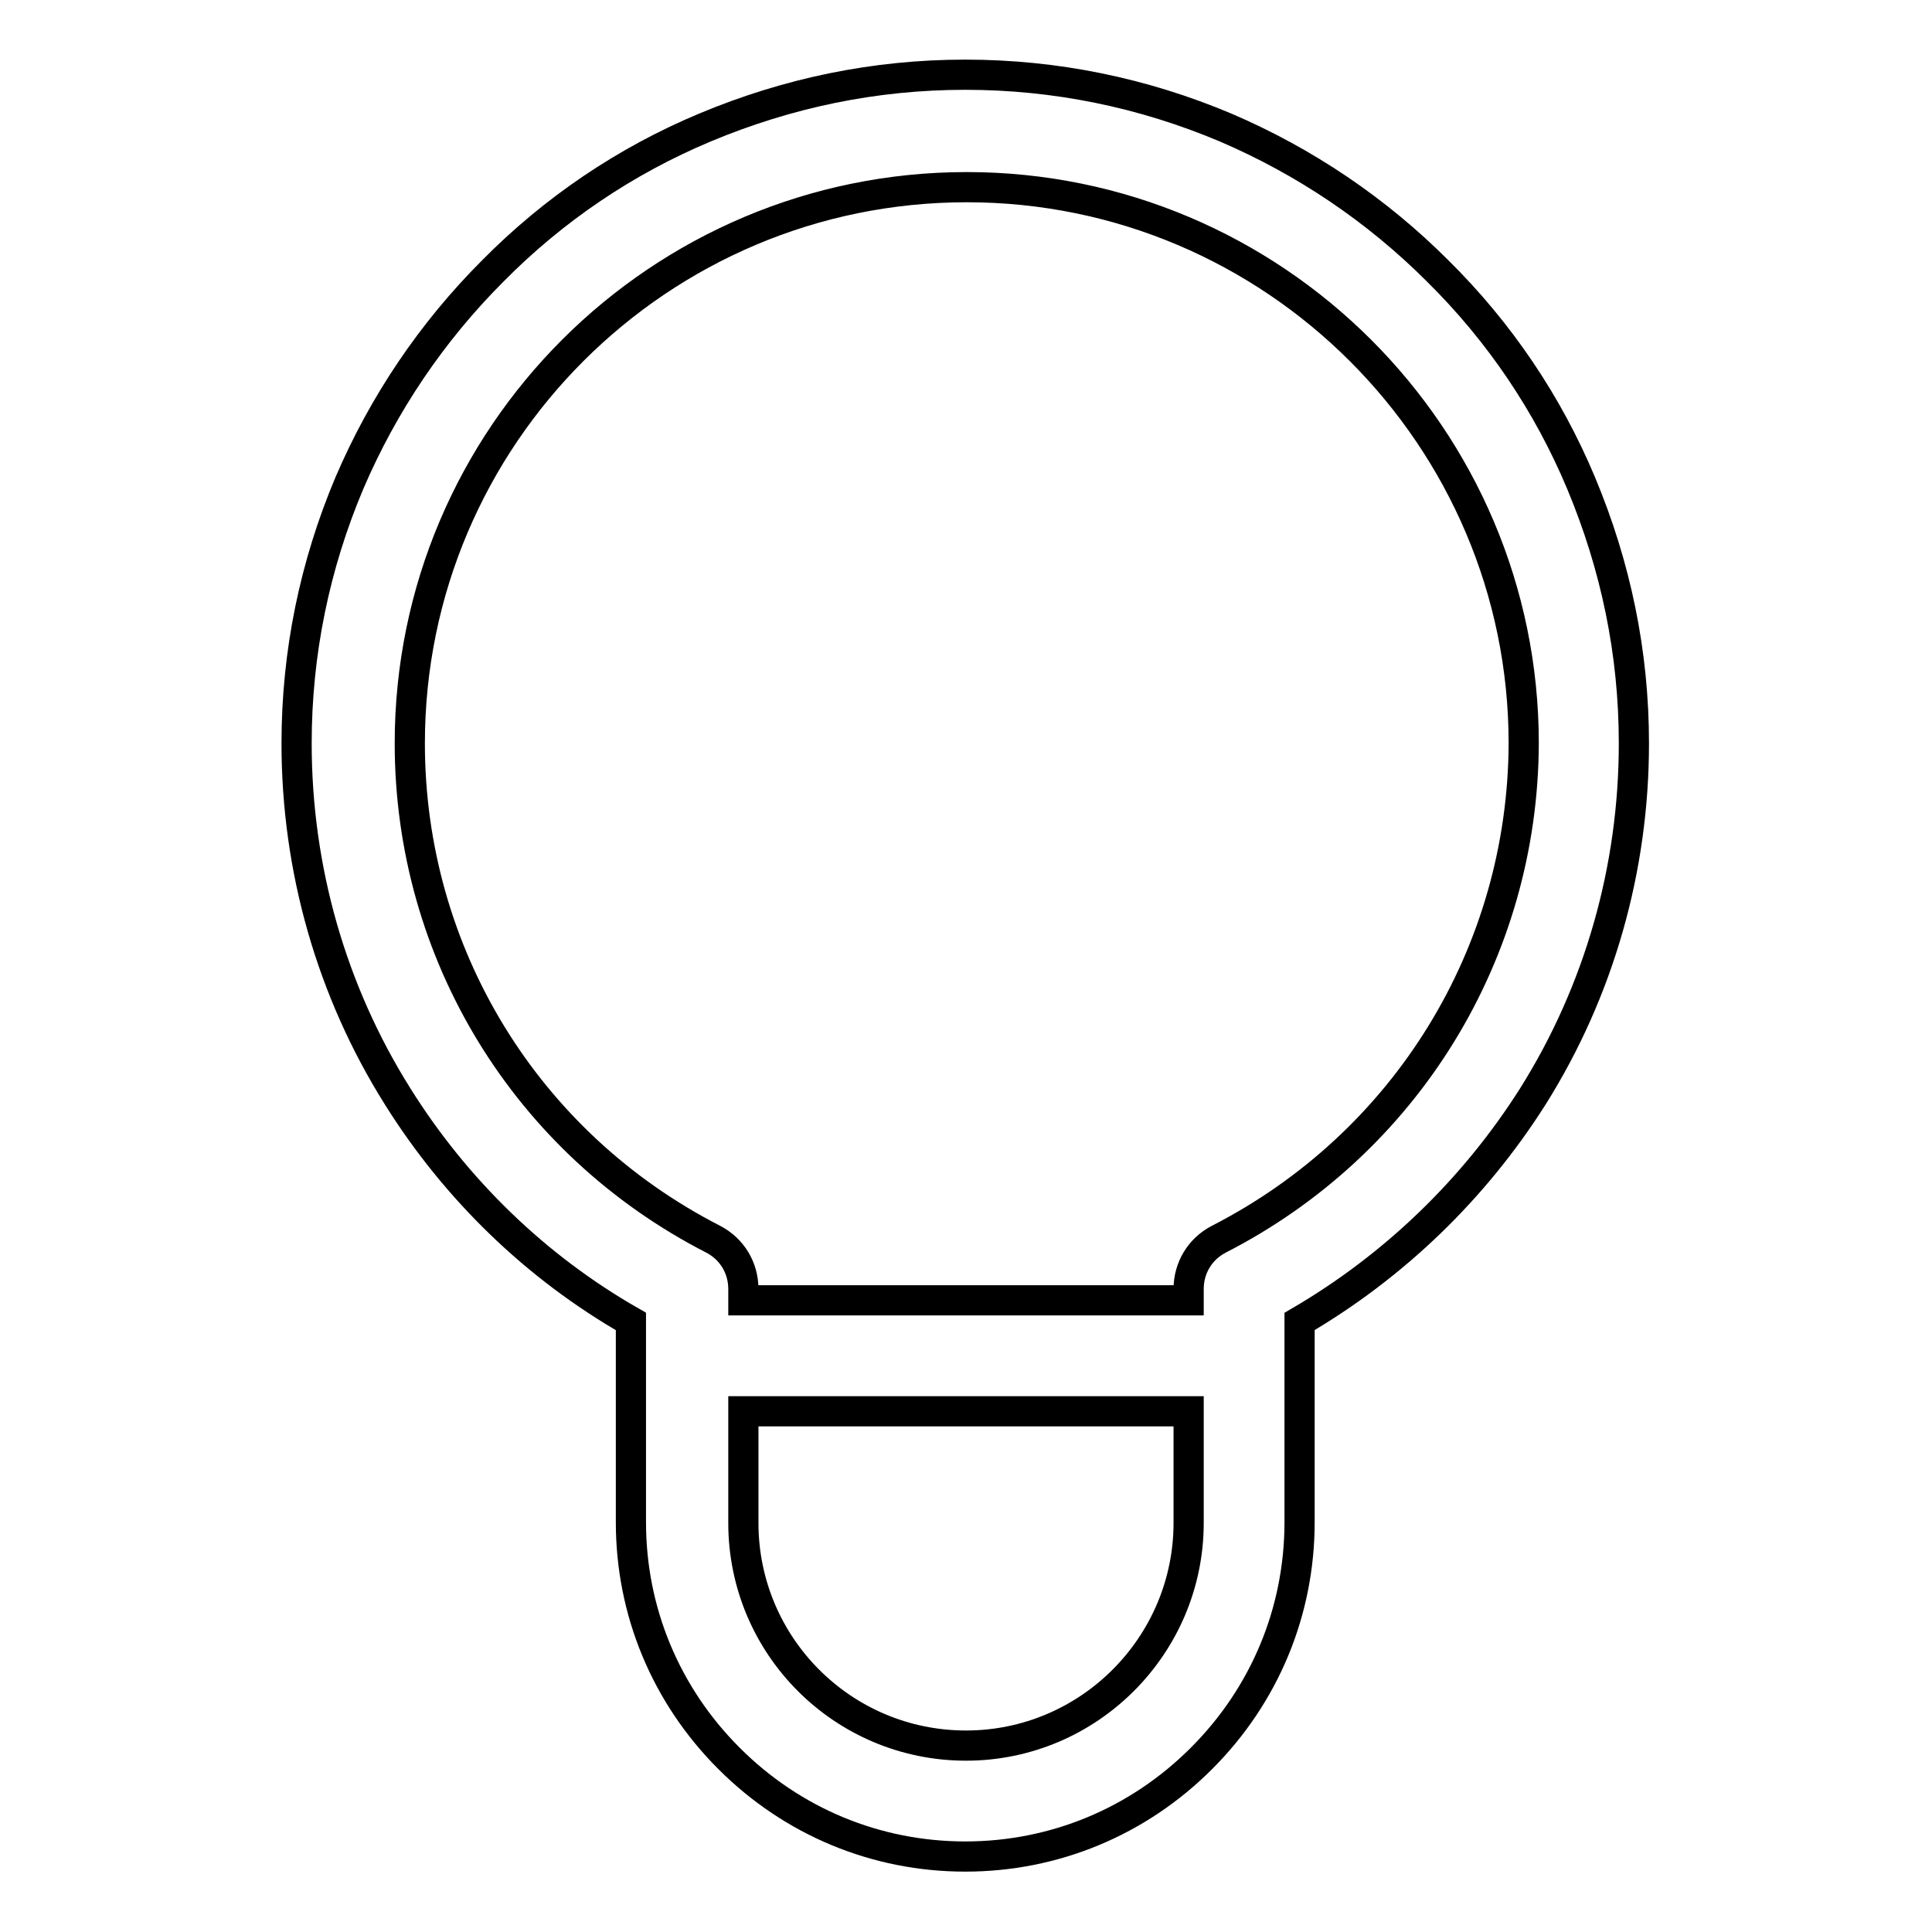
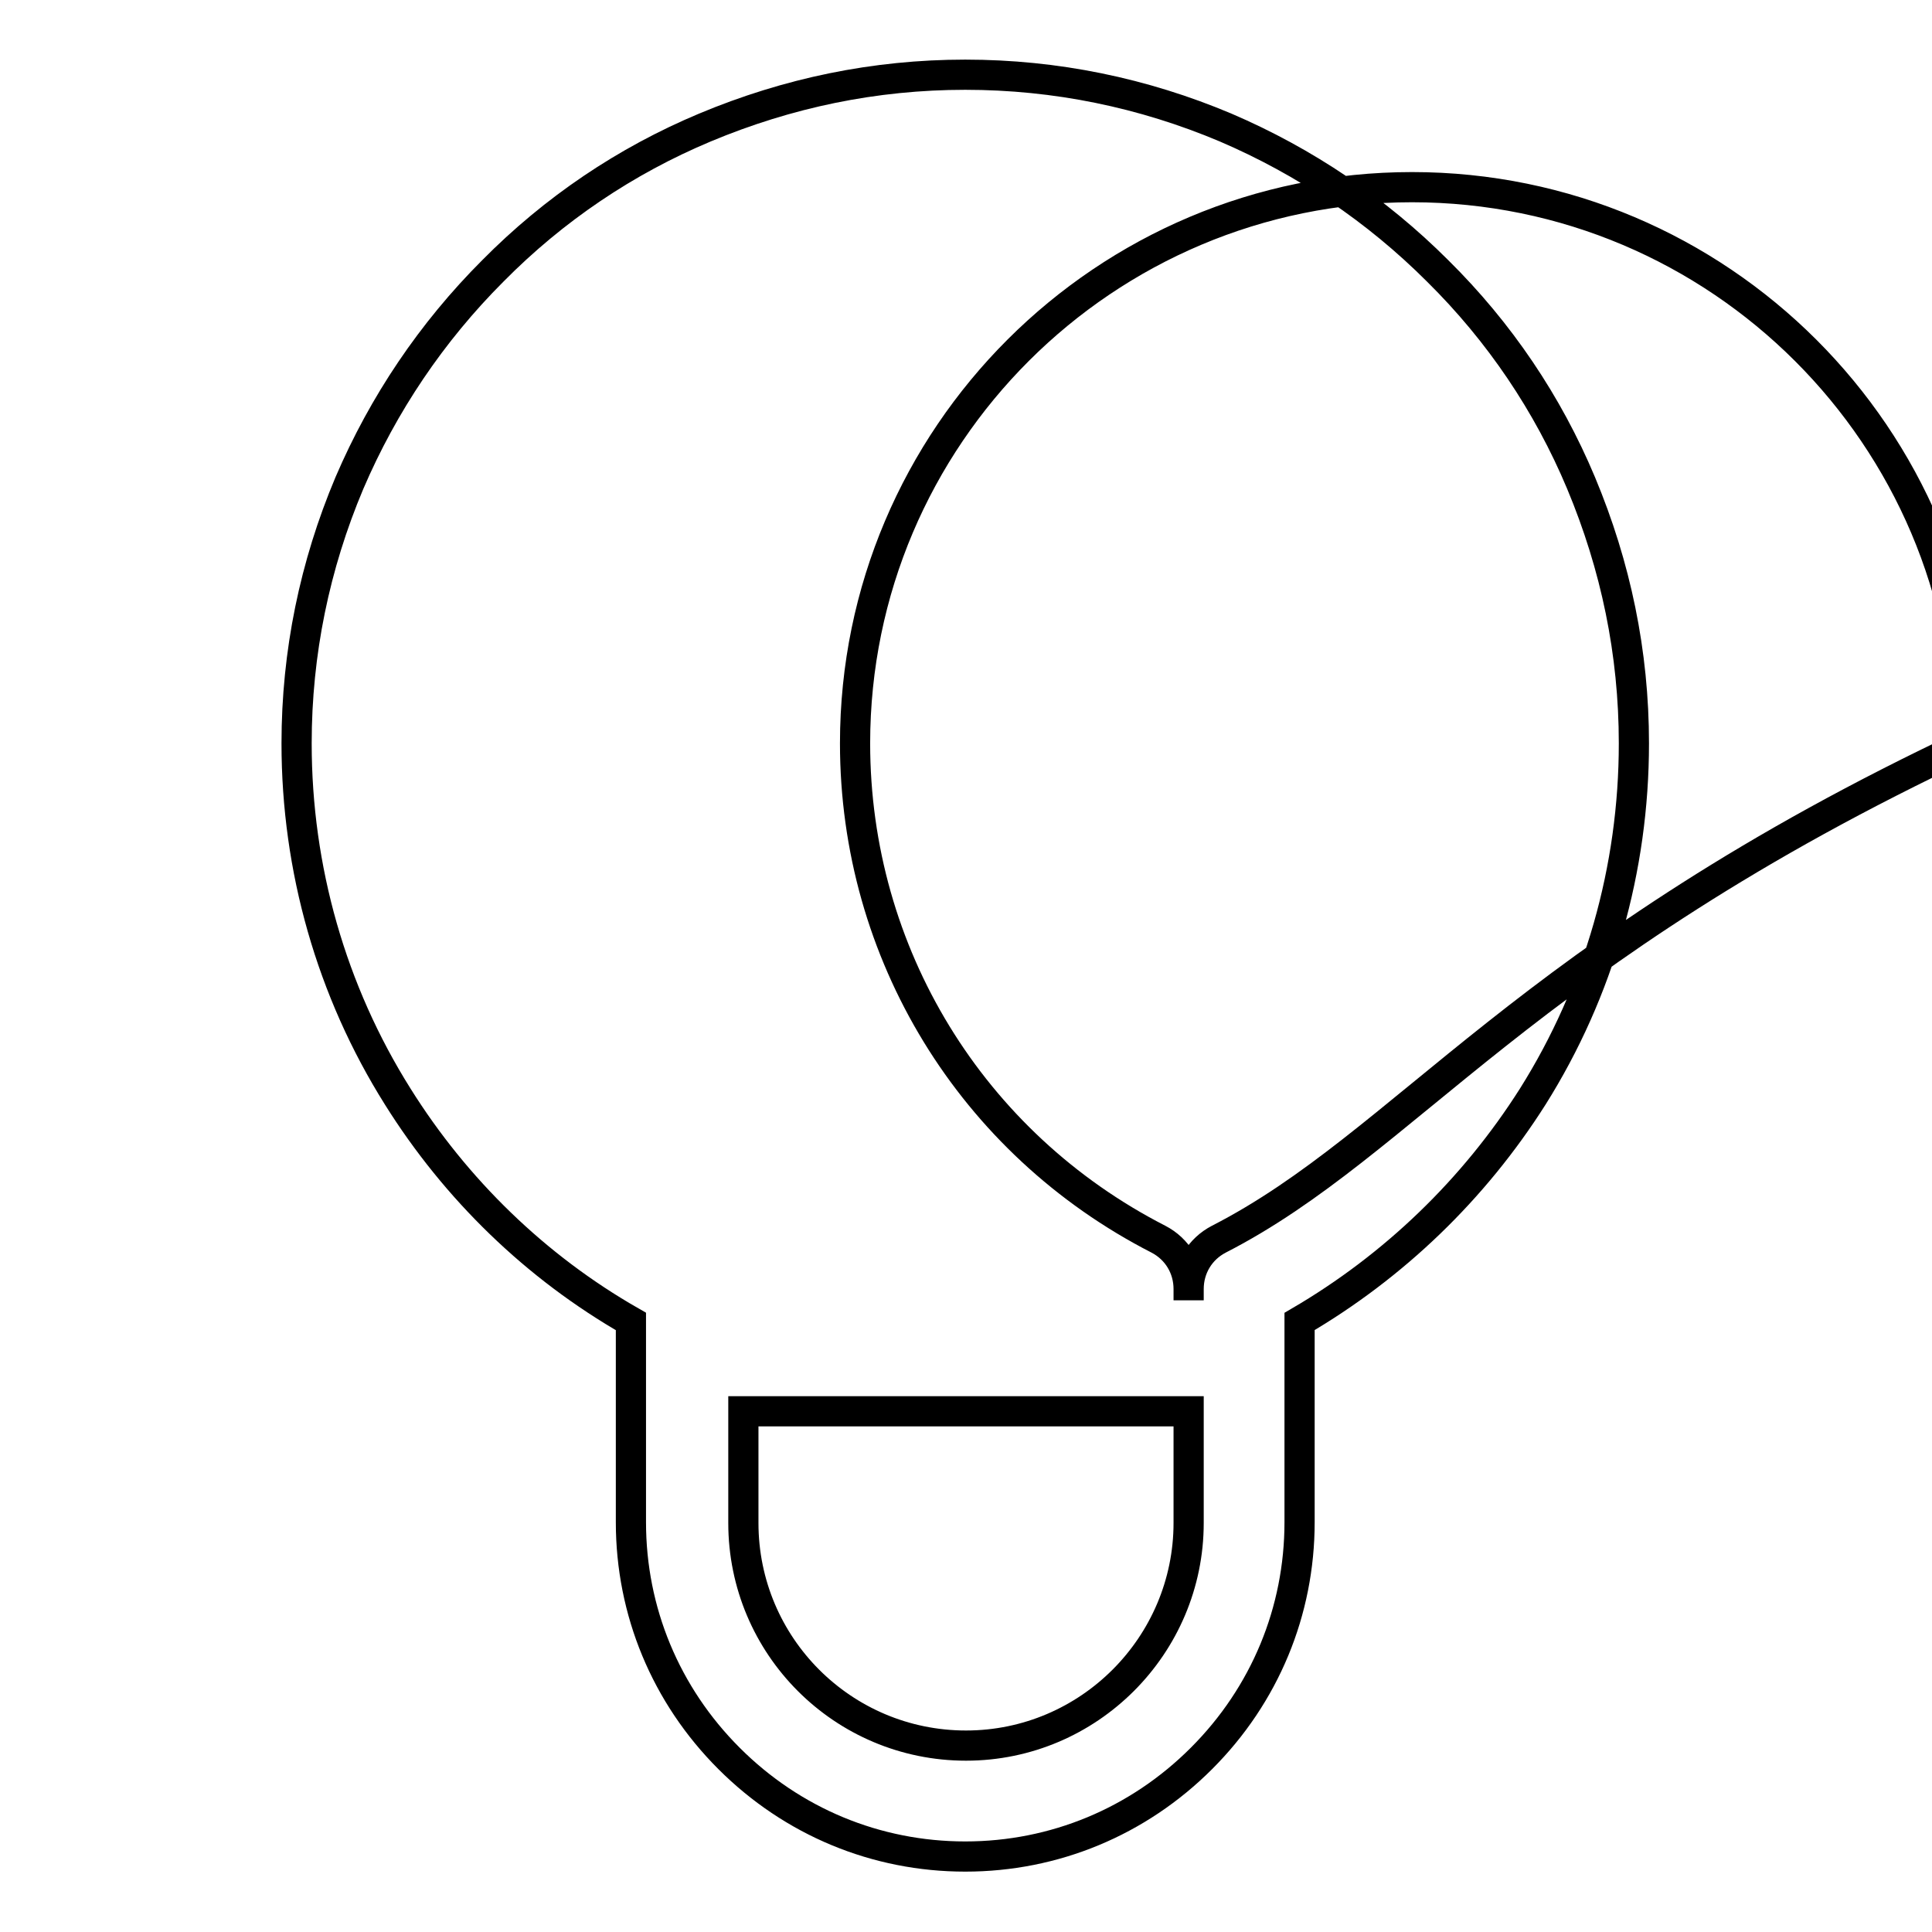
<svg xmlns="http://www.w3.org/2000/svg" version="1.1" x="0px" y="0px" viewBox="0 0 256 256" enable-background="new 0 0 256 256" xml:space="preserve">
  <g>
-     <path stroke-width="4" fill-opacity="0" stroke="#000000" d="M209.5,64c-4.4-10.5-10.8-20-19-28.1c-8.1-8.1-17.6-14.5-28.1-19c-10.9-4.6-22.5-7-34.5-7s-23.5,2.4-34.5,7 c-10.5,4.4-20,10.8-28.1,19c-8.1,8.1-14.5,17.6-19,28.1c-4.6,10.9-7,22.5-7,34.5c0,16.6,4.6,32.8,13.4,46.8 c7.7,12.3,18.3,22.6,30.9,29.8v26.6c0,11.8,4.6,22.9,13,31.3c8.4,8.4,19.5,13,31.3,13c11.8,0,22.9-4.6,31.3-13 c8.4-8.4,13-19.5,13-31.3v-26.6c12.5-7.3,23.1-17.5,30.9-29.8c8.8-14,13.4-30.2,13.4-46.8C216.5,86.5,214.1,75,209.5,64z  M128,231.3c-16.3,0-29.5-13.2-29.5-29.5V187h59v14.8C157.5,218,144.3,231.3,128,231.3z M161.5,164.2c-2.5,1.3-4,3.8-4,6.6v1.5h-59 v-1.5c0-2.8-1.5-5.3-4-6.6c-24.8-12.7-40.2-37.9-40.2-65.7c0-40.7,33.1-73.7,73.8-73.7c40.7,0,73.8,33.1,73.8,73.7 C201.8,126.3,186.3,151.5,161.5,164.2z" />
+     <path stroke-width="4" fill-opacity="0" stroke="#000000" d="M209.5,64c-4.4-10.5-10.8-20-19-28.1c-8.1-8.1-17.6-14.5-28.1-19c-10.9-4.6-22.5-7-34.5-7s-23.5,2.4-34.5,7 c-10.5,4.4-20,10.8-28.1,19c-8.1,8.1-14.5,17.6-19,28.1c-4.6,10.9-7,22.5-7,34.5c0,16.6,4.6,32.8,13.4,46.8 c7.7,12.3,18.3,22.6,30.9,29.8v26.6c0,11.8,4.6,22.9,13,31.3c8.4,8.4,19.5,13,31.3,13c11.8,0,22.9-4.6,31.3-13 c8.4-8.4,13-19.5,13-31.3v-26.6c12.5-7.3,23.1-17.5,30.9-29.8c8.8-14,13.4-30.2,13.4-46.8C216.5,86.5,214.1,75,209.5,64z  M128,231.3c-16.3,0-29.5-13.2-29.5-29.5V187h59v14.8C157.5,218,144.3,231.3,128,231.3z M161.5,164.2c-2.5,1.3-4,3.8-4,6.6v1.5v-1.5c0-2.8-1.5-5.3-4-6.6c-24.8-12.7-40.2-37.9-40.2-65.7c0-40.7,33.1-73.7,73.8-73.7c40.7,0,73.8,33.1,73.8,73.7 C201.8,126.3,186.3,151.5,161.5,164.2z" />
  </g>
</svg>